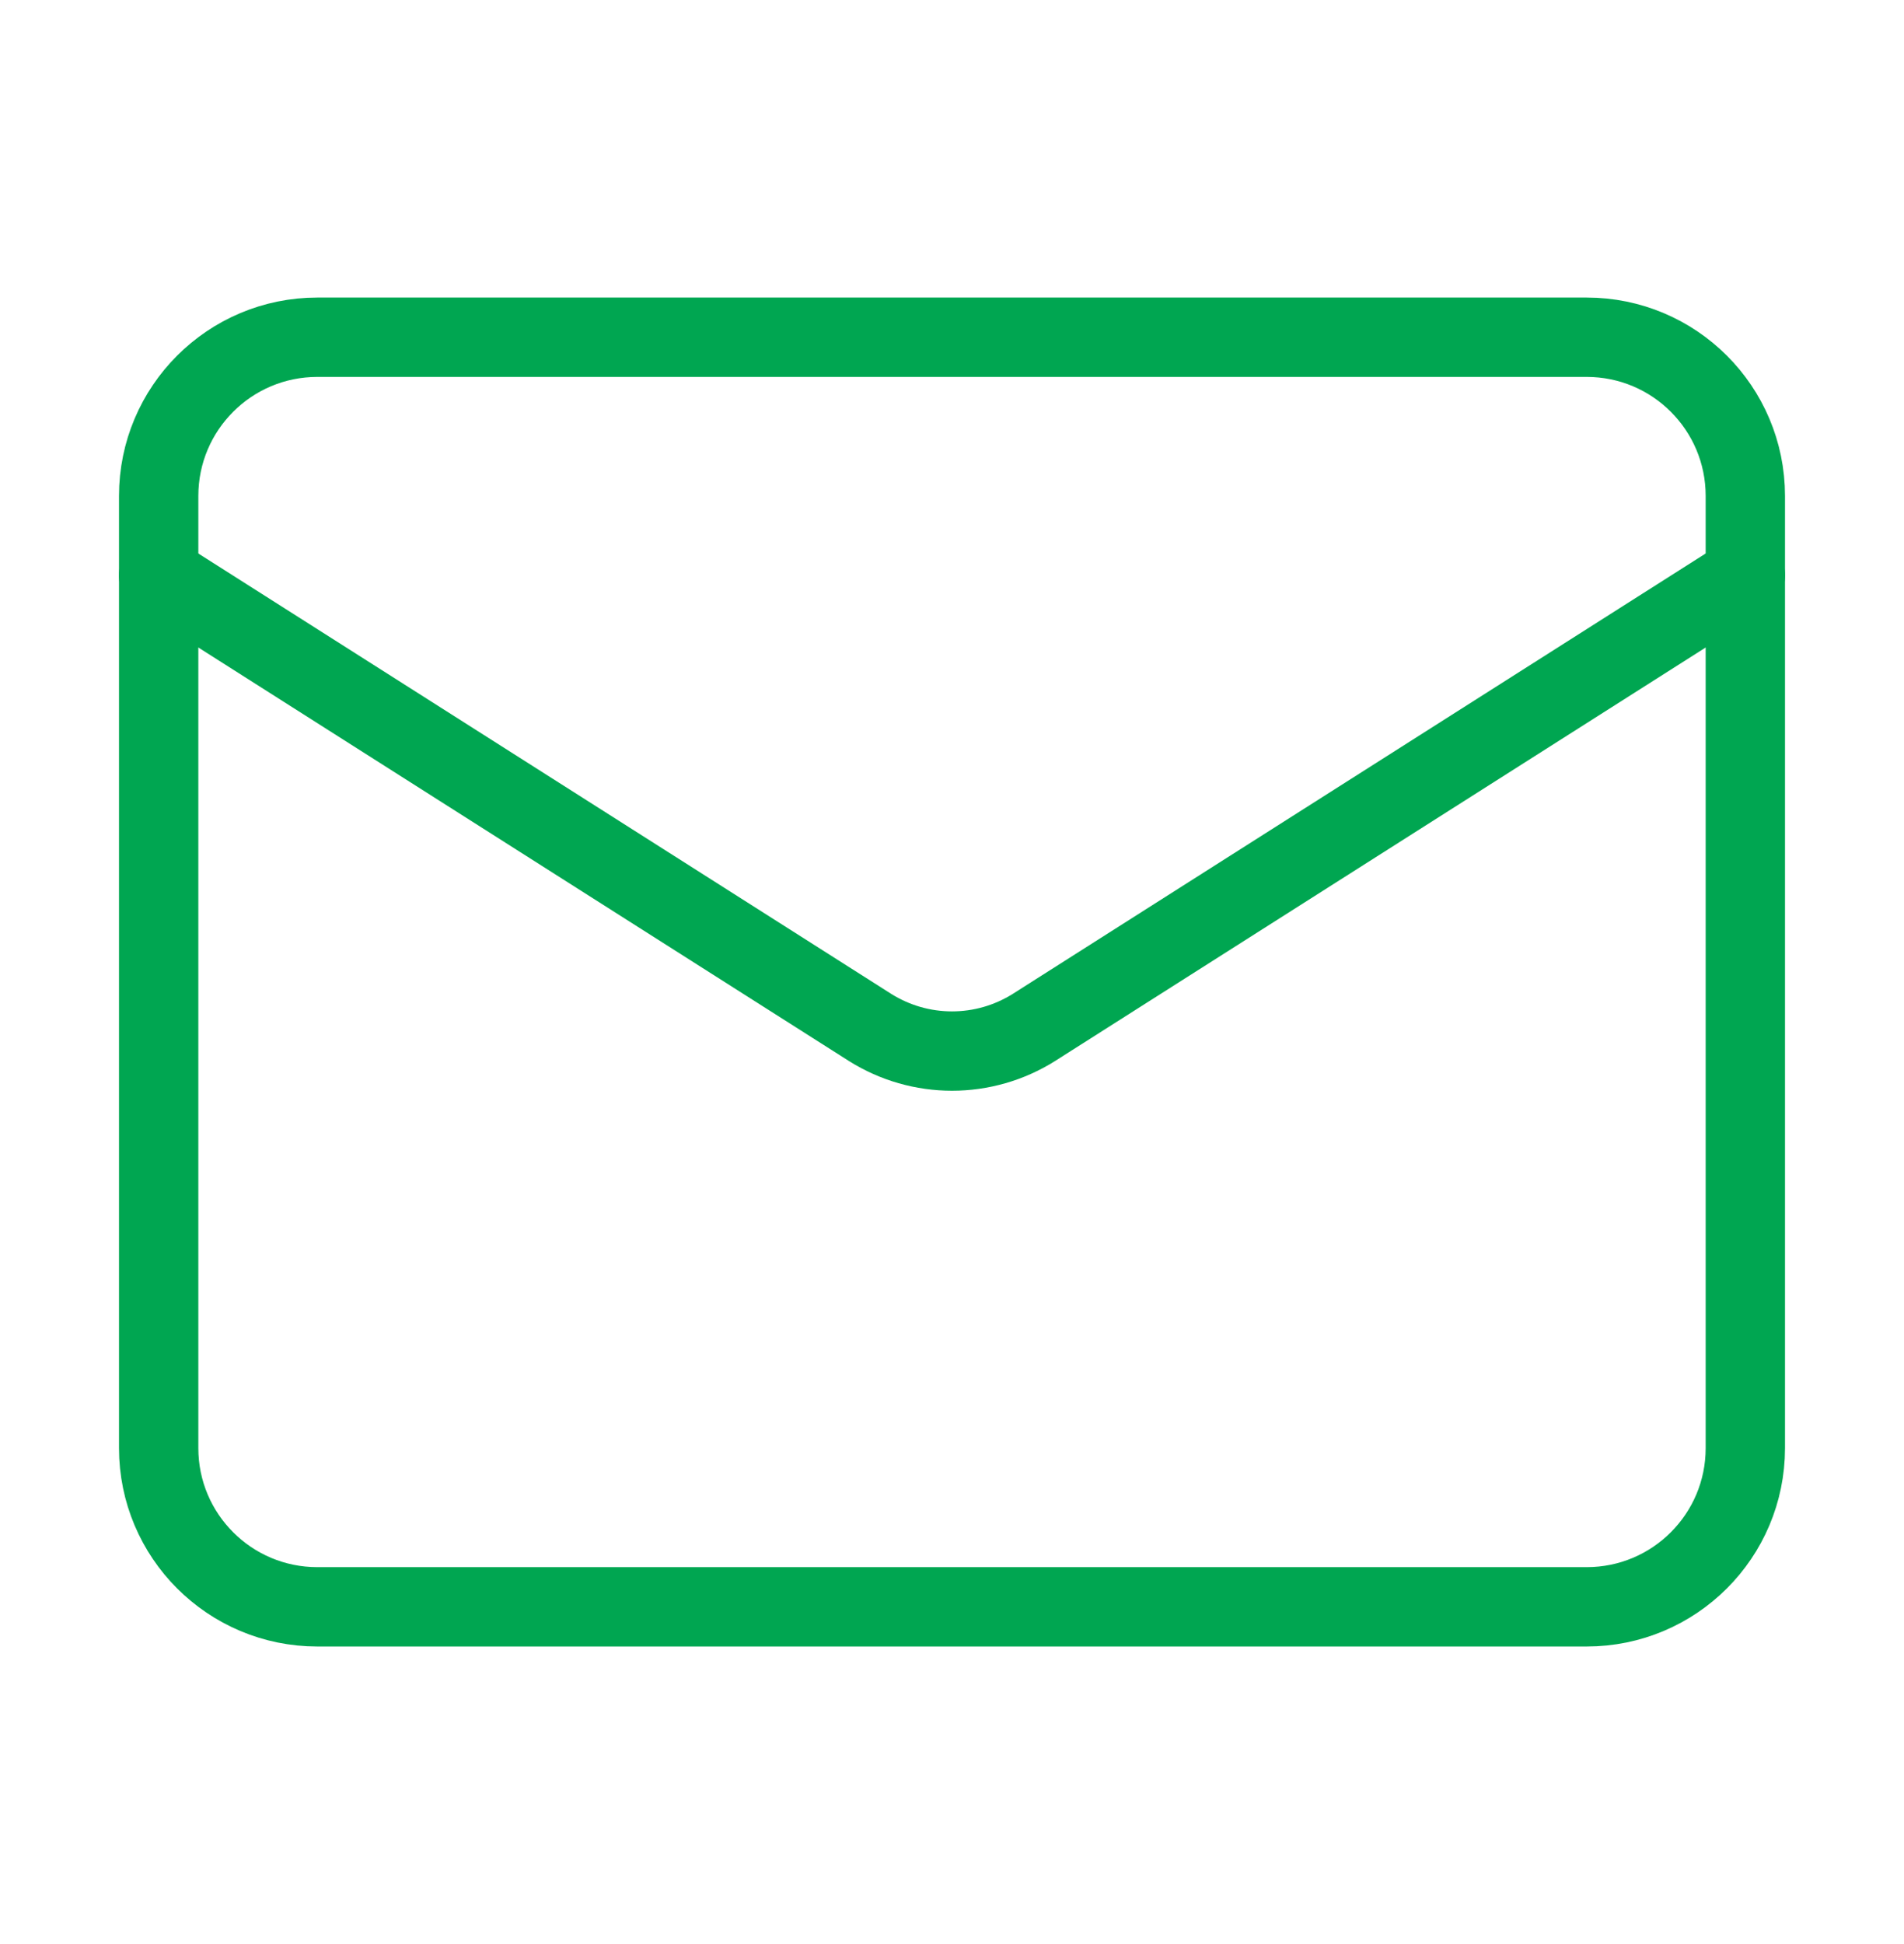
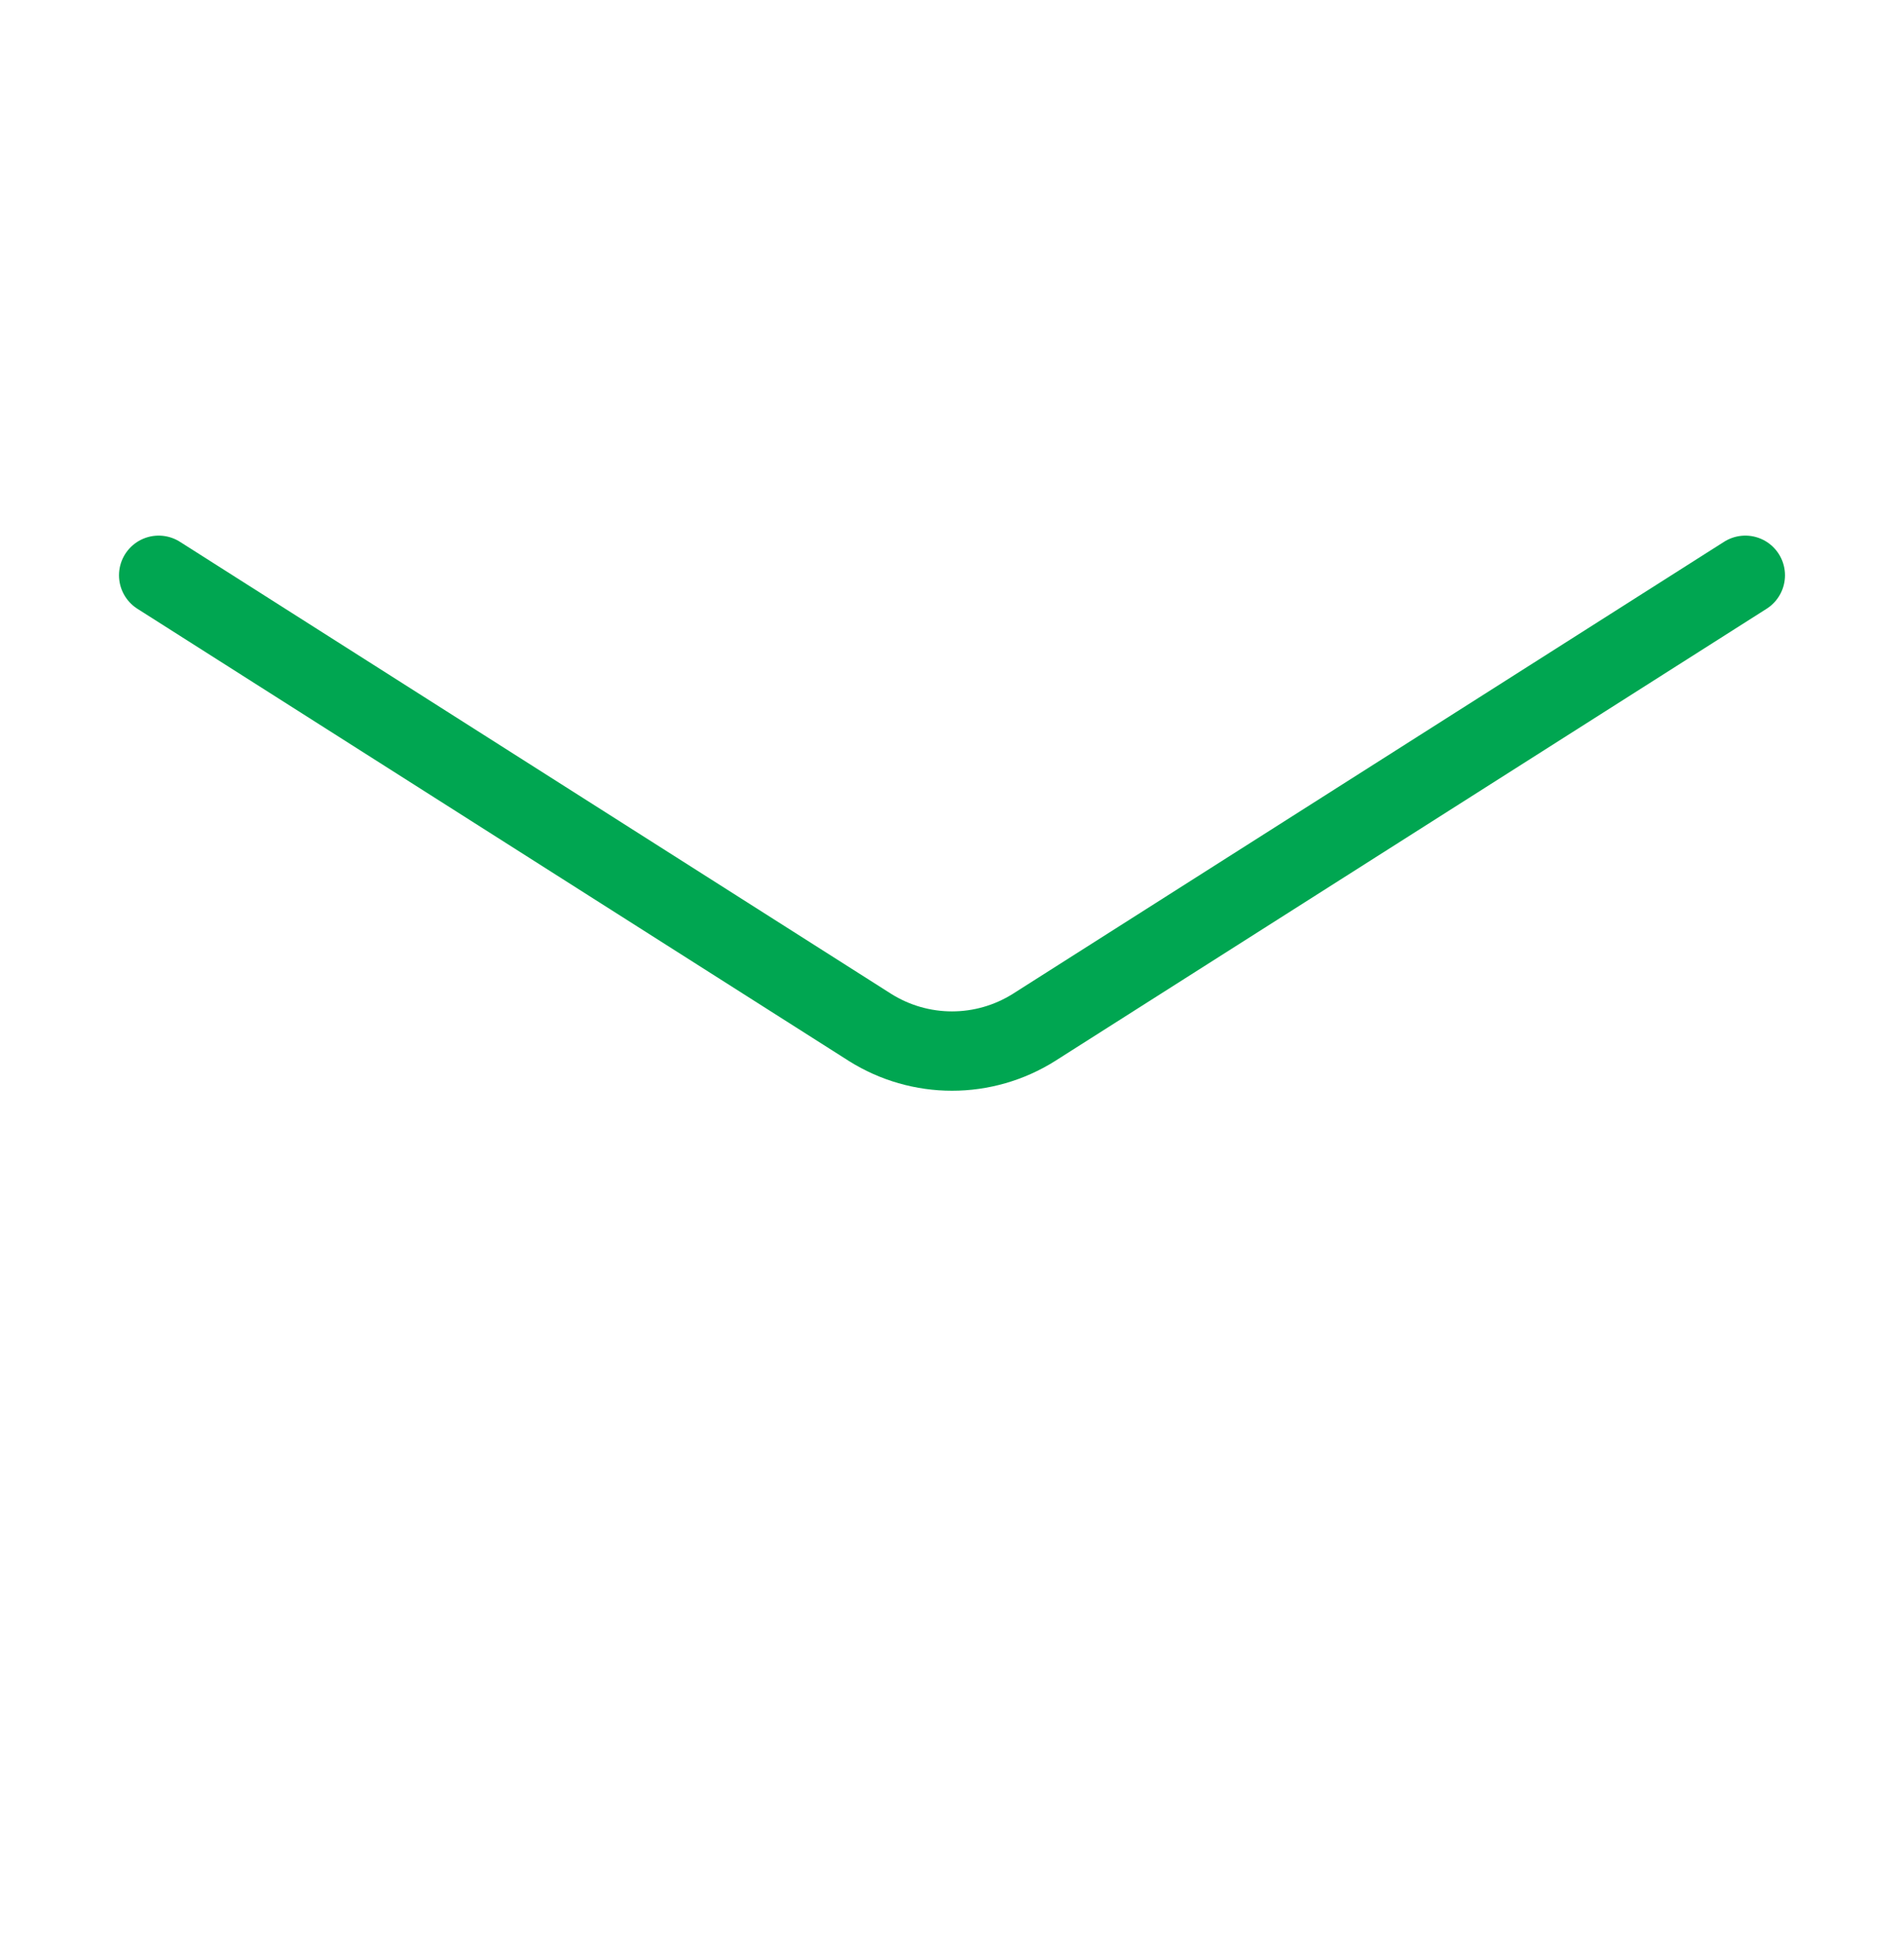
<svg xmlns="http://www.w3.org/2000/svg" width="48" height="49" viewBox="0 0 48 49" fill="none">
-   <path d="M40 8.5H8C5.791 8.5 4 10.291 4 12.5V36.5C4 38.709 5.791 40.5 8 40.5H40C42.209 40.5 44 38.709 44 36.5V12.5C44 10.291 42.209 8.5 40 8.5Z" stroke="#00A651" stroke-width="2" stroke-linecap="round" stroke-linejoin="round" />
  <path d="M44 14.5L26.06 25.9C25.442 26.287 24.729 26.492 24 26.492C23.271 26.492 22.558 26.287 21.94 25.9L4 14.5" stroke="#00A651" stroke-width="2" stroke-linecap="round" stroke-linejoin="round" />
</svg>